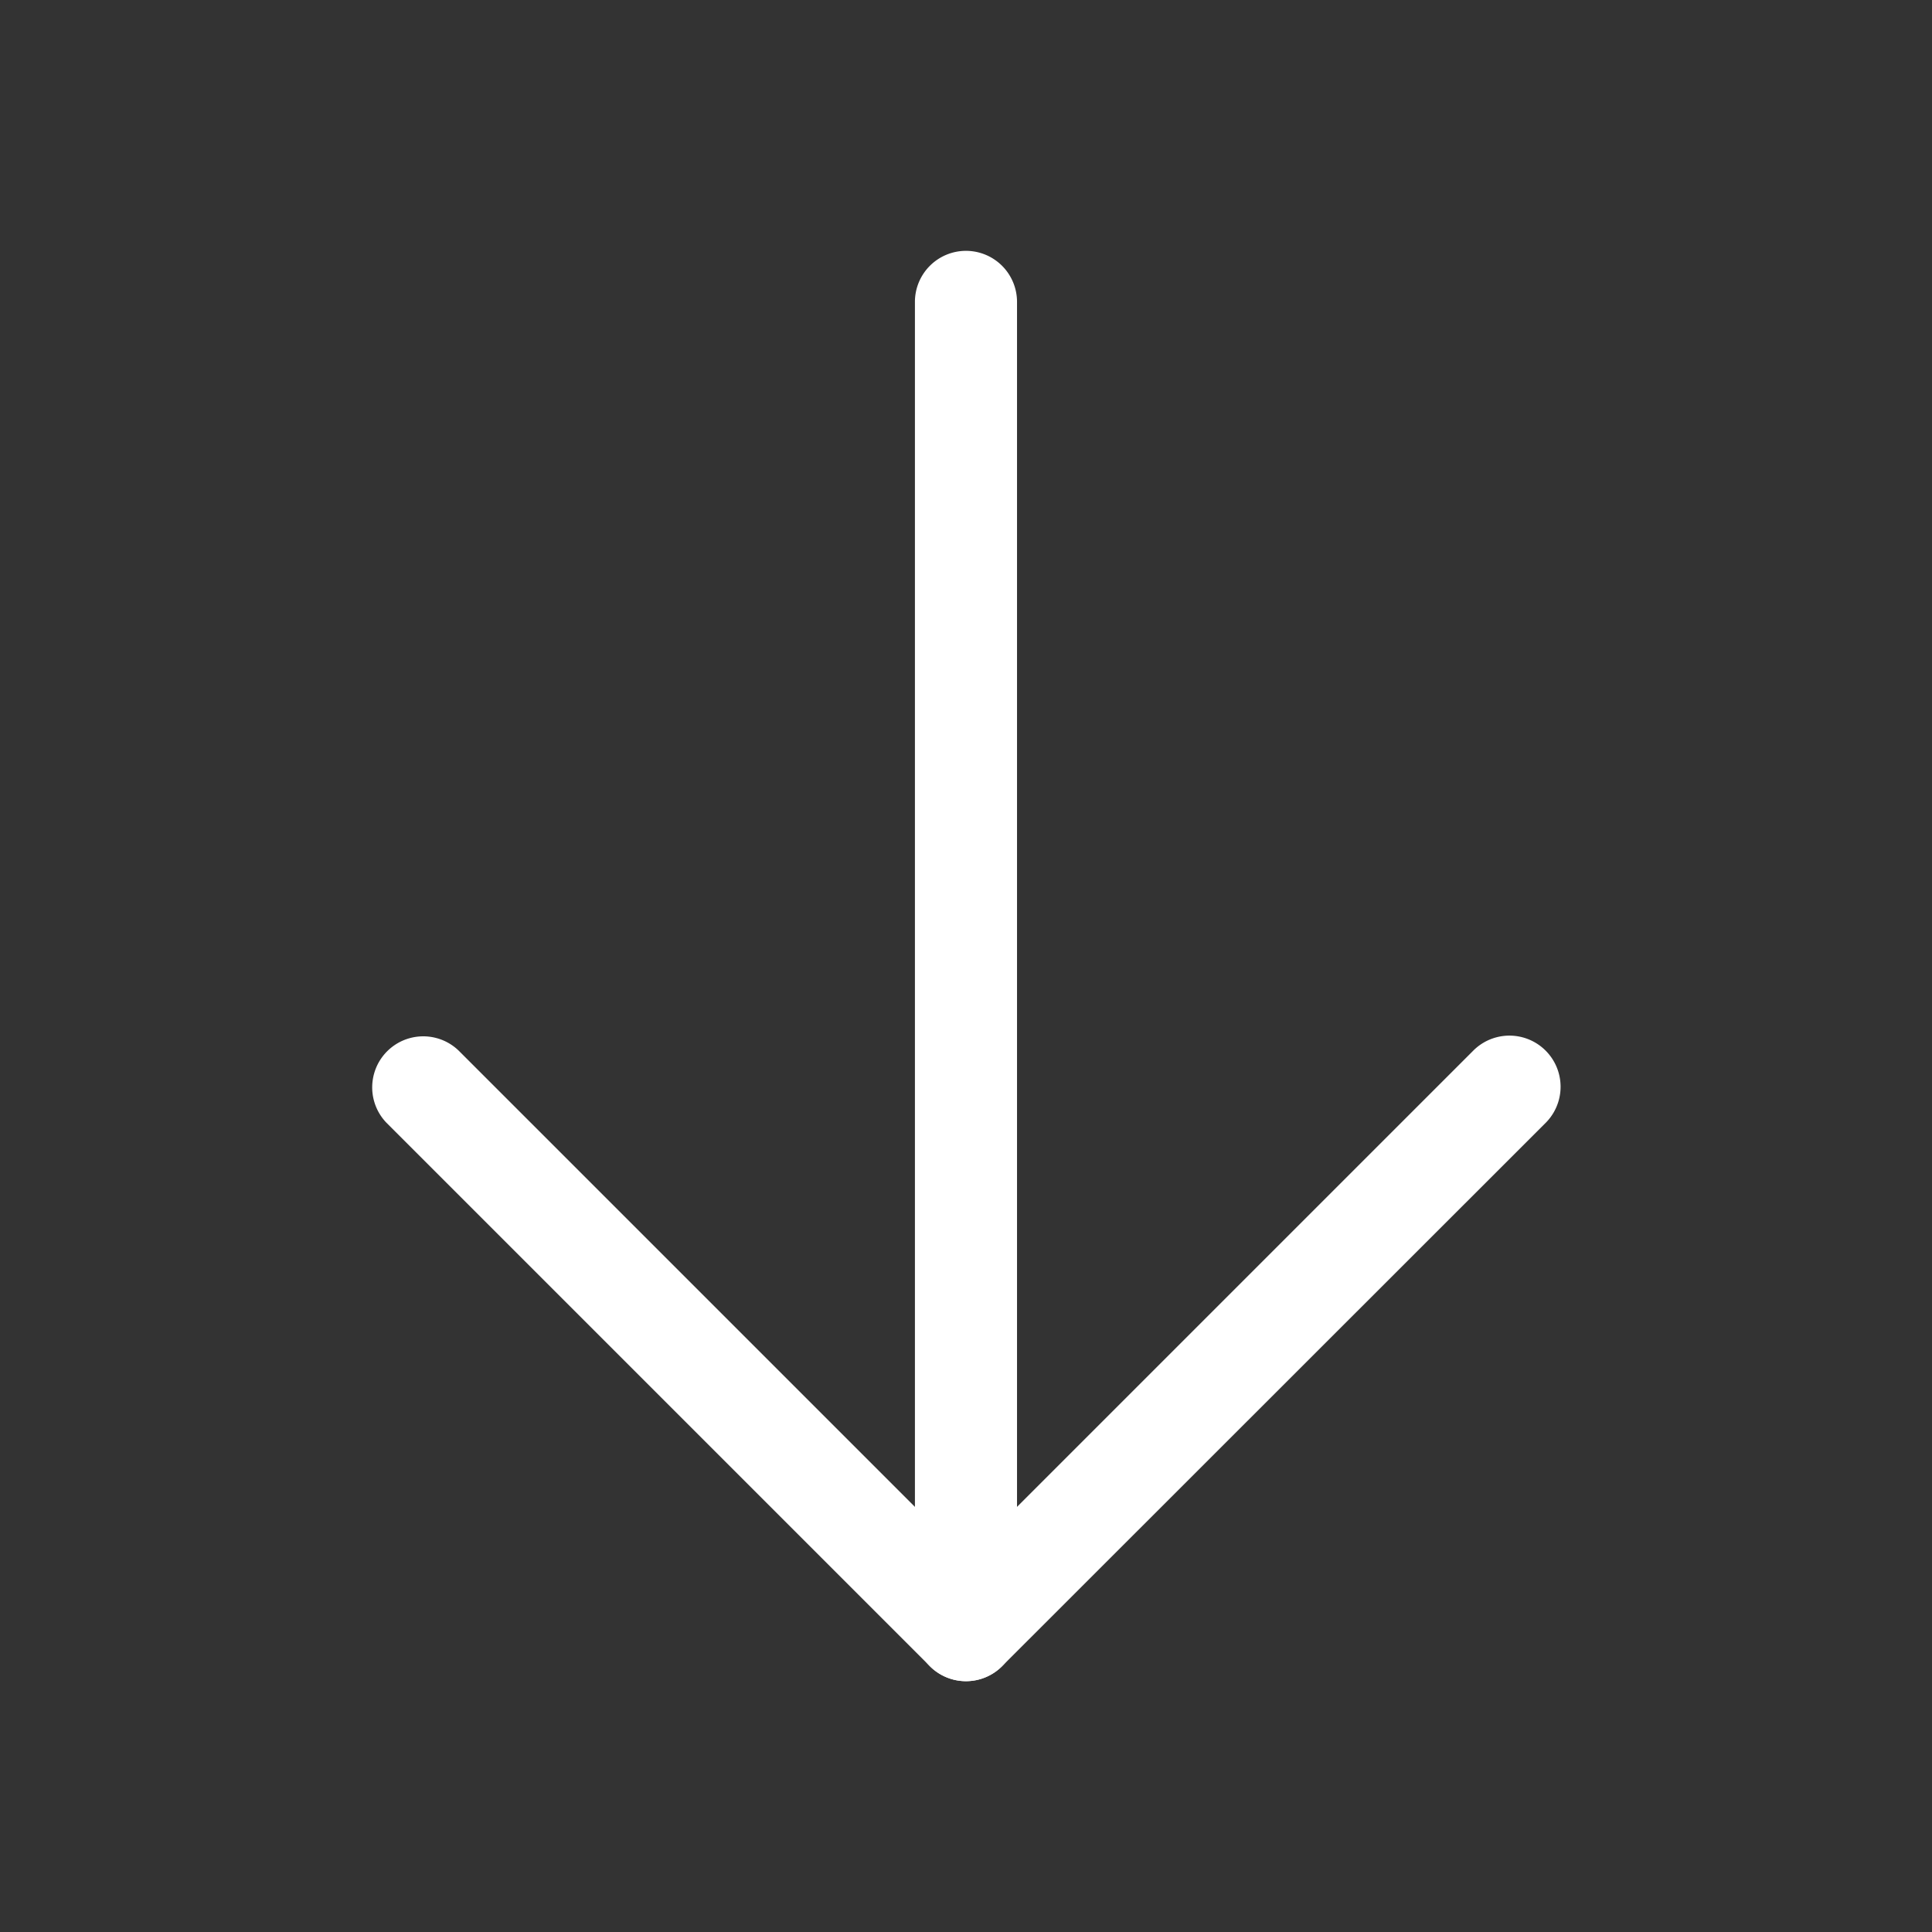
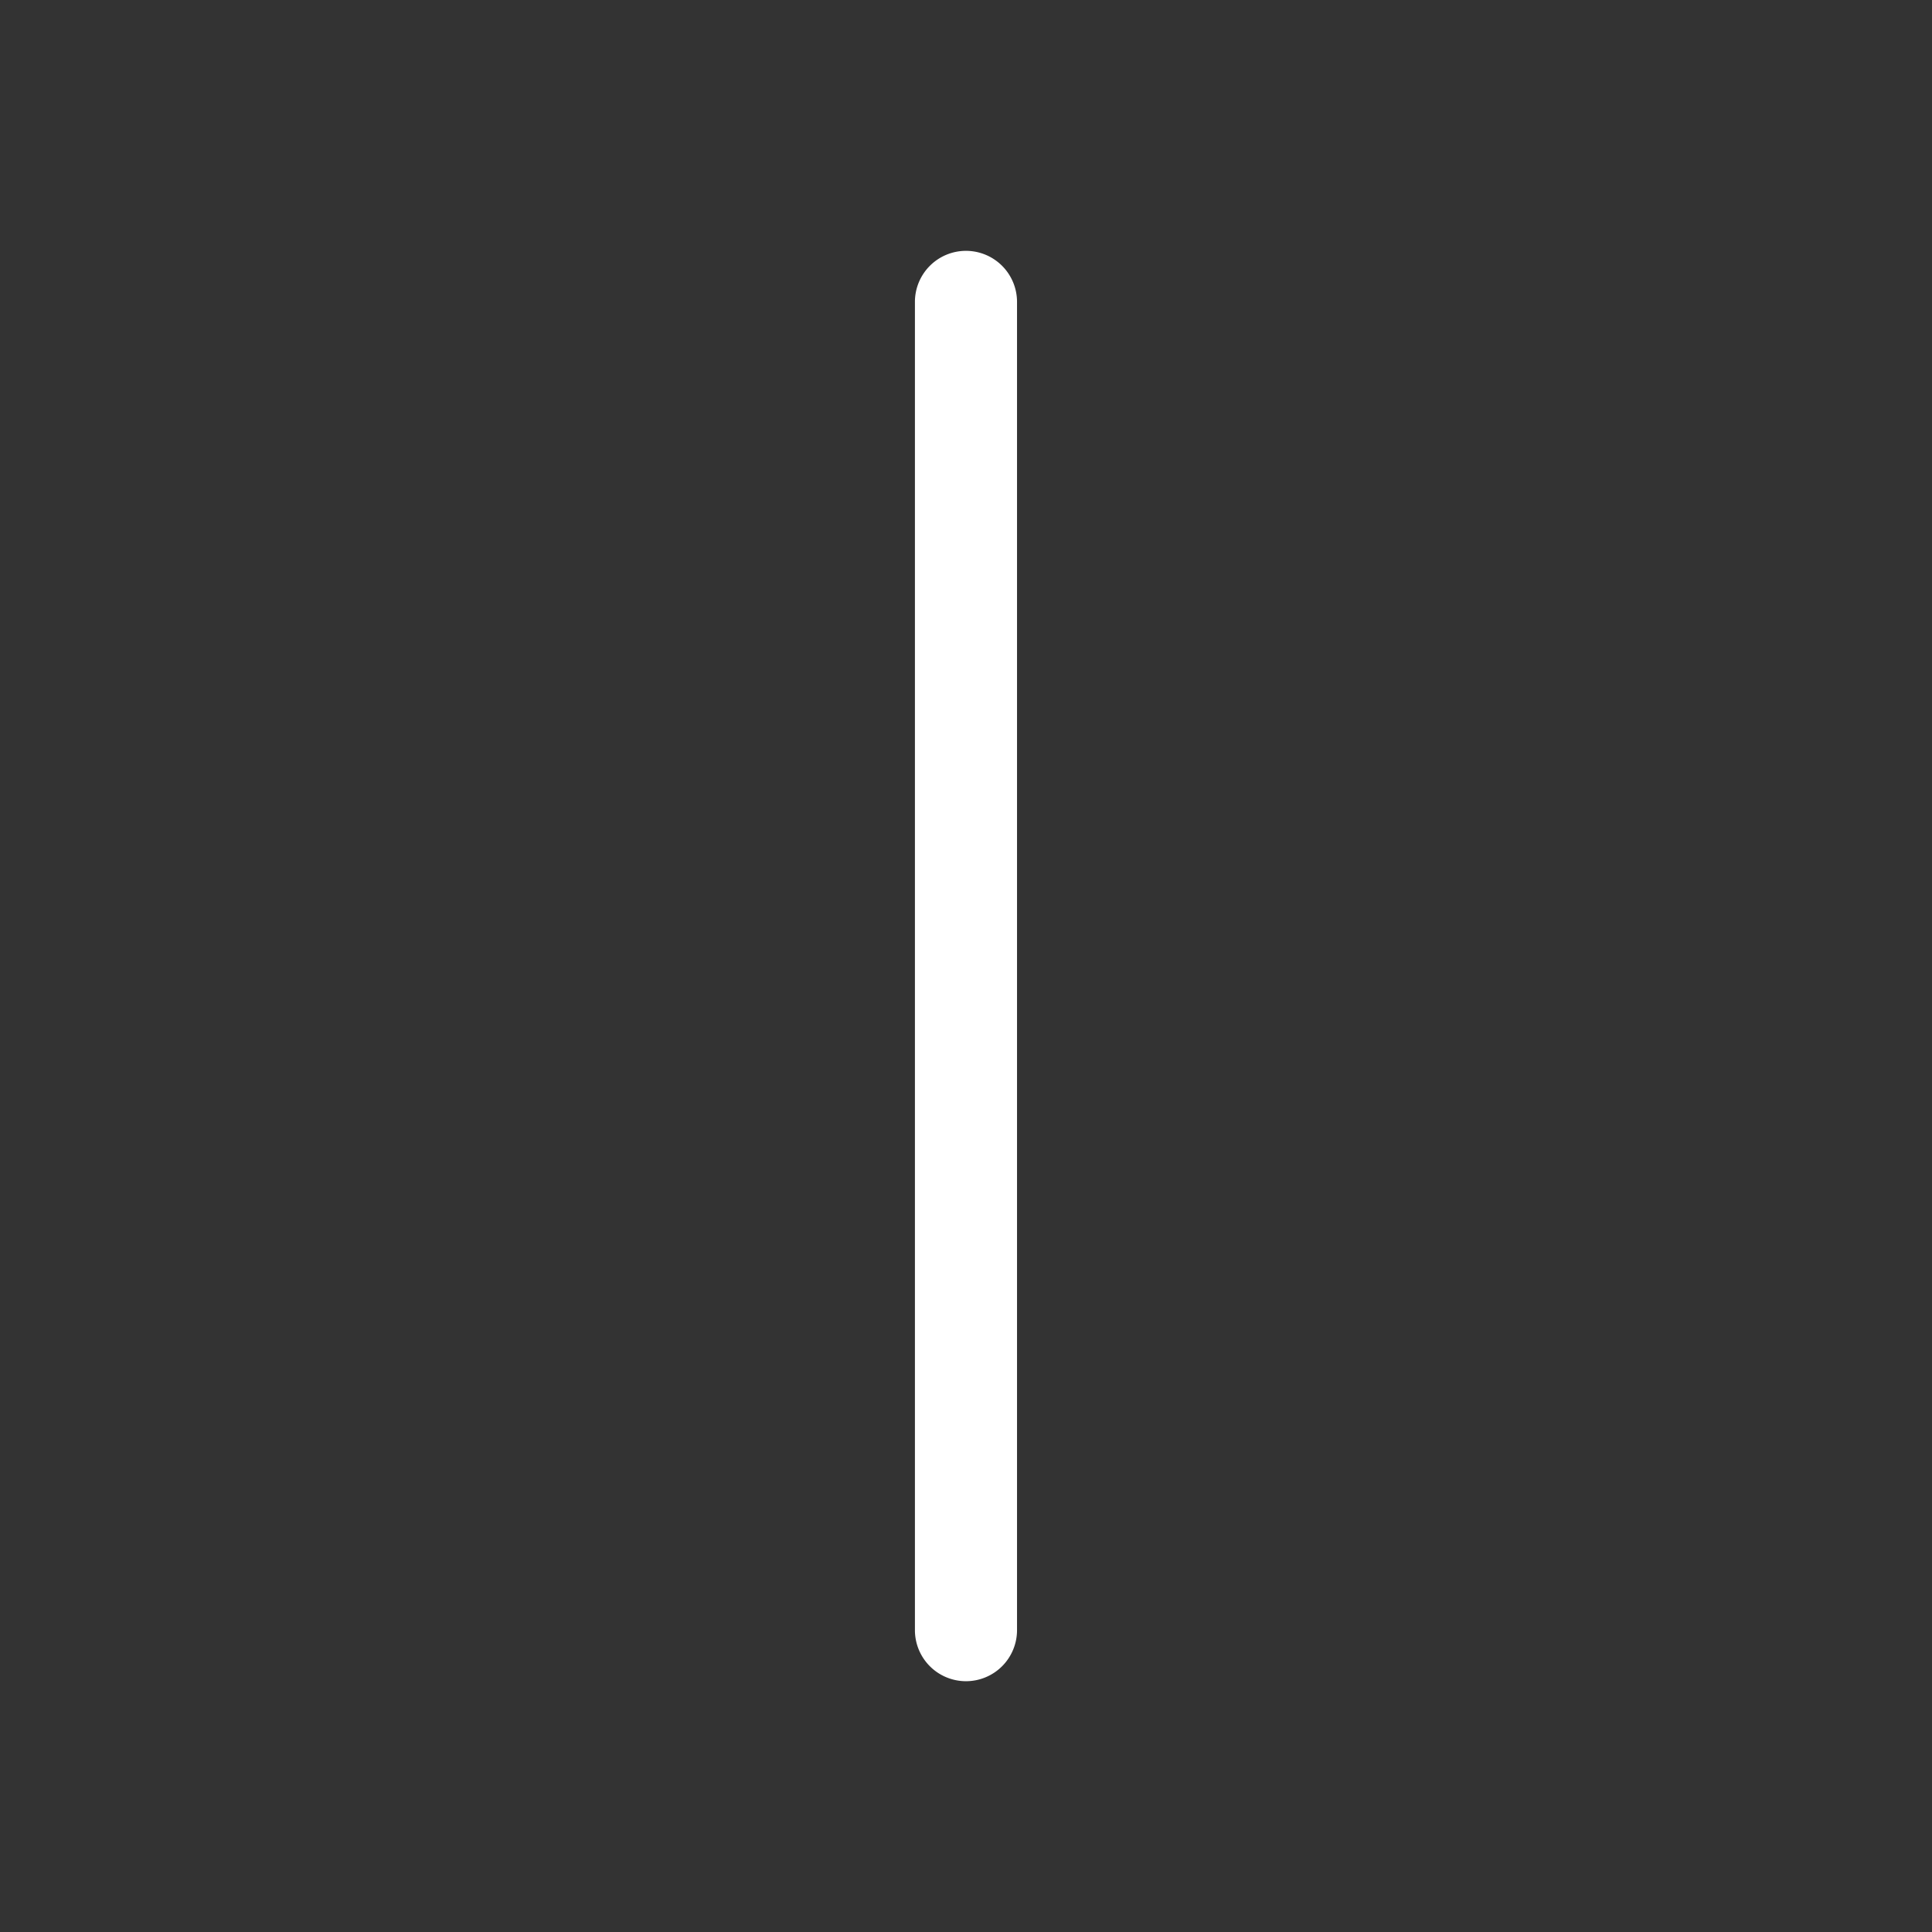
<svg xmlns="http://www.w3.org/2000/svg" id="그룹_13" data-name="그룹 13" width="37.847" height="37.847" viewBox="0 0 37.847 37.847">
  <rect x="0" y="0" width="37.847" height="37.847" fill="#333333" stroke="none" />
  <rect id="사각형_16" data-name="사각형 16" width="37.847" height="37.847" fill="none" />
  <path id="선_6" data-name="선 6" d="M0,27.02a1,1,0,0,1-1-1V0A1,1,0,0,1,0-1,1,1,0,0,1,1,0V26.02A1,1,0,0,1,0,27.02Z" transform="translate(18.923 5.914)" fill="#fff" />
-   <path id="패스_41" data-name="패스 41" d="M66.644,155.644a1,1,0,0,1-.707-.293L55.293,144.707a1,1,0,0,1,1.414-1.414l9.937,9.937,9.937-9.937A1,1,0,0,1,78,144.707L67.351,155.351A1,1,0,0,1,66.644,155.644Z" transform="translate(-47.721 -122.711)" fill="#fff" />
</svg>